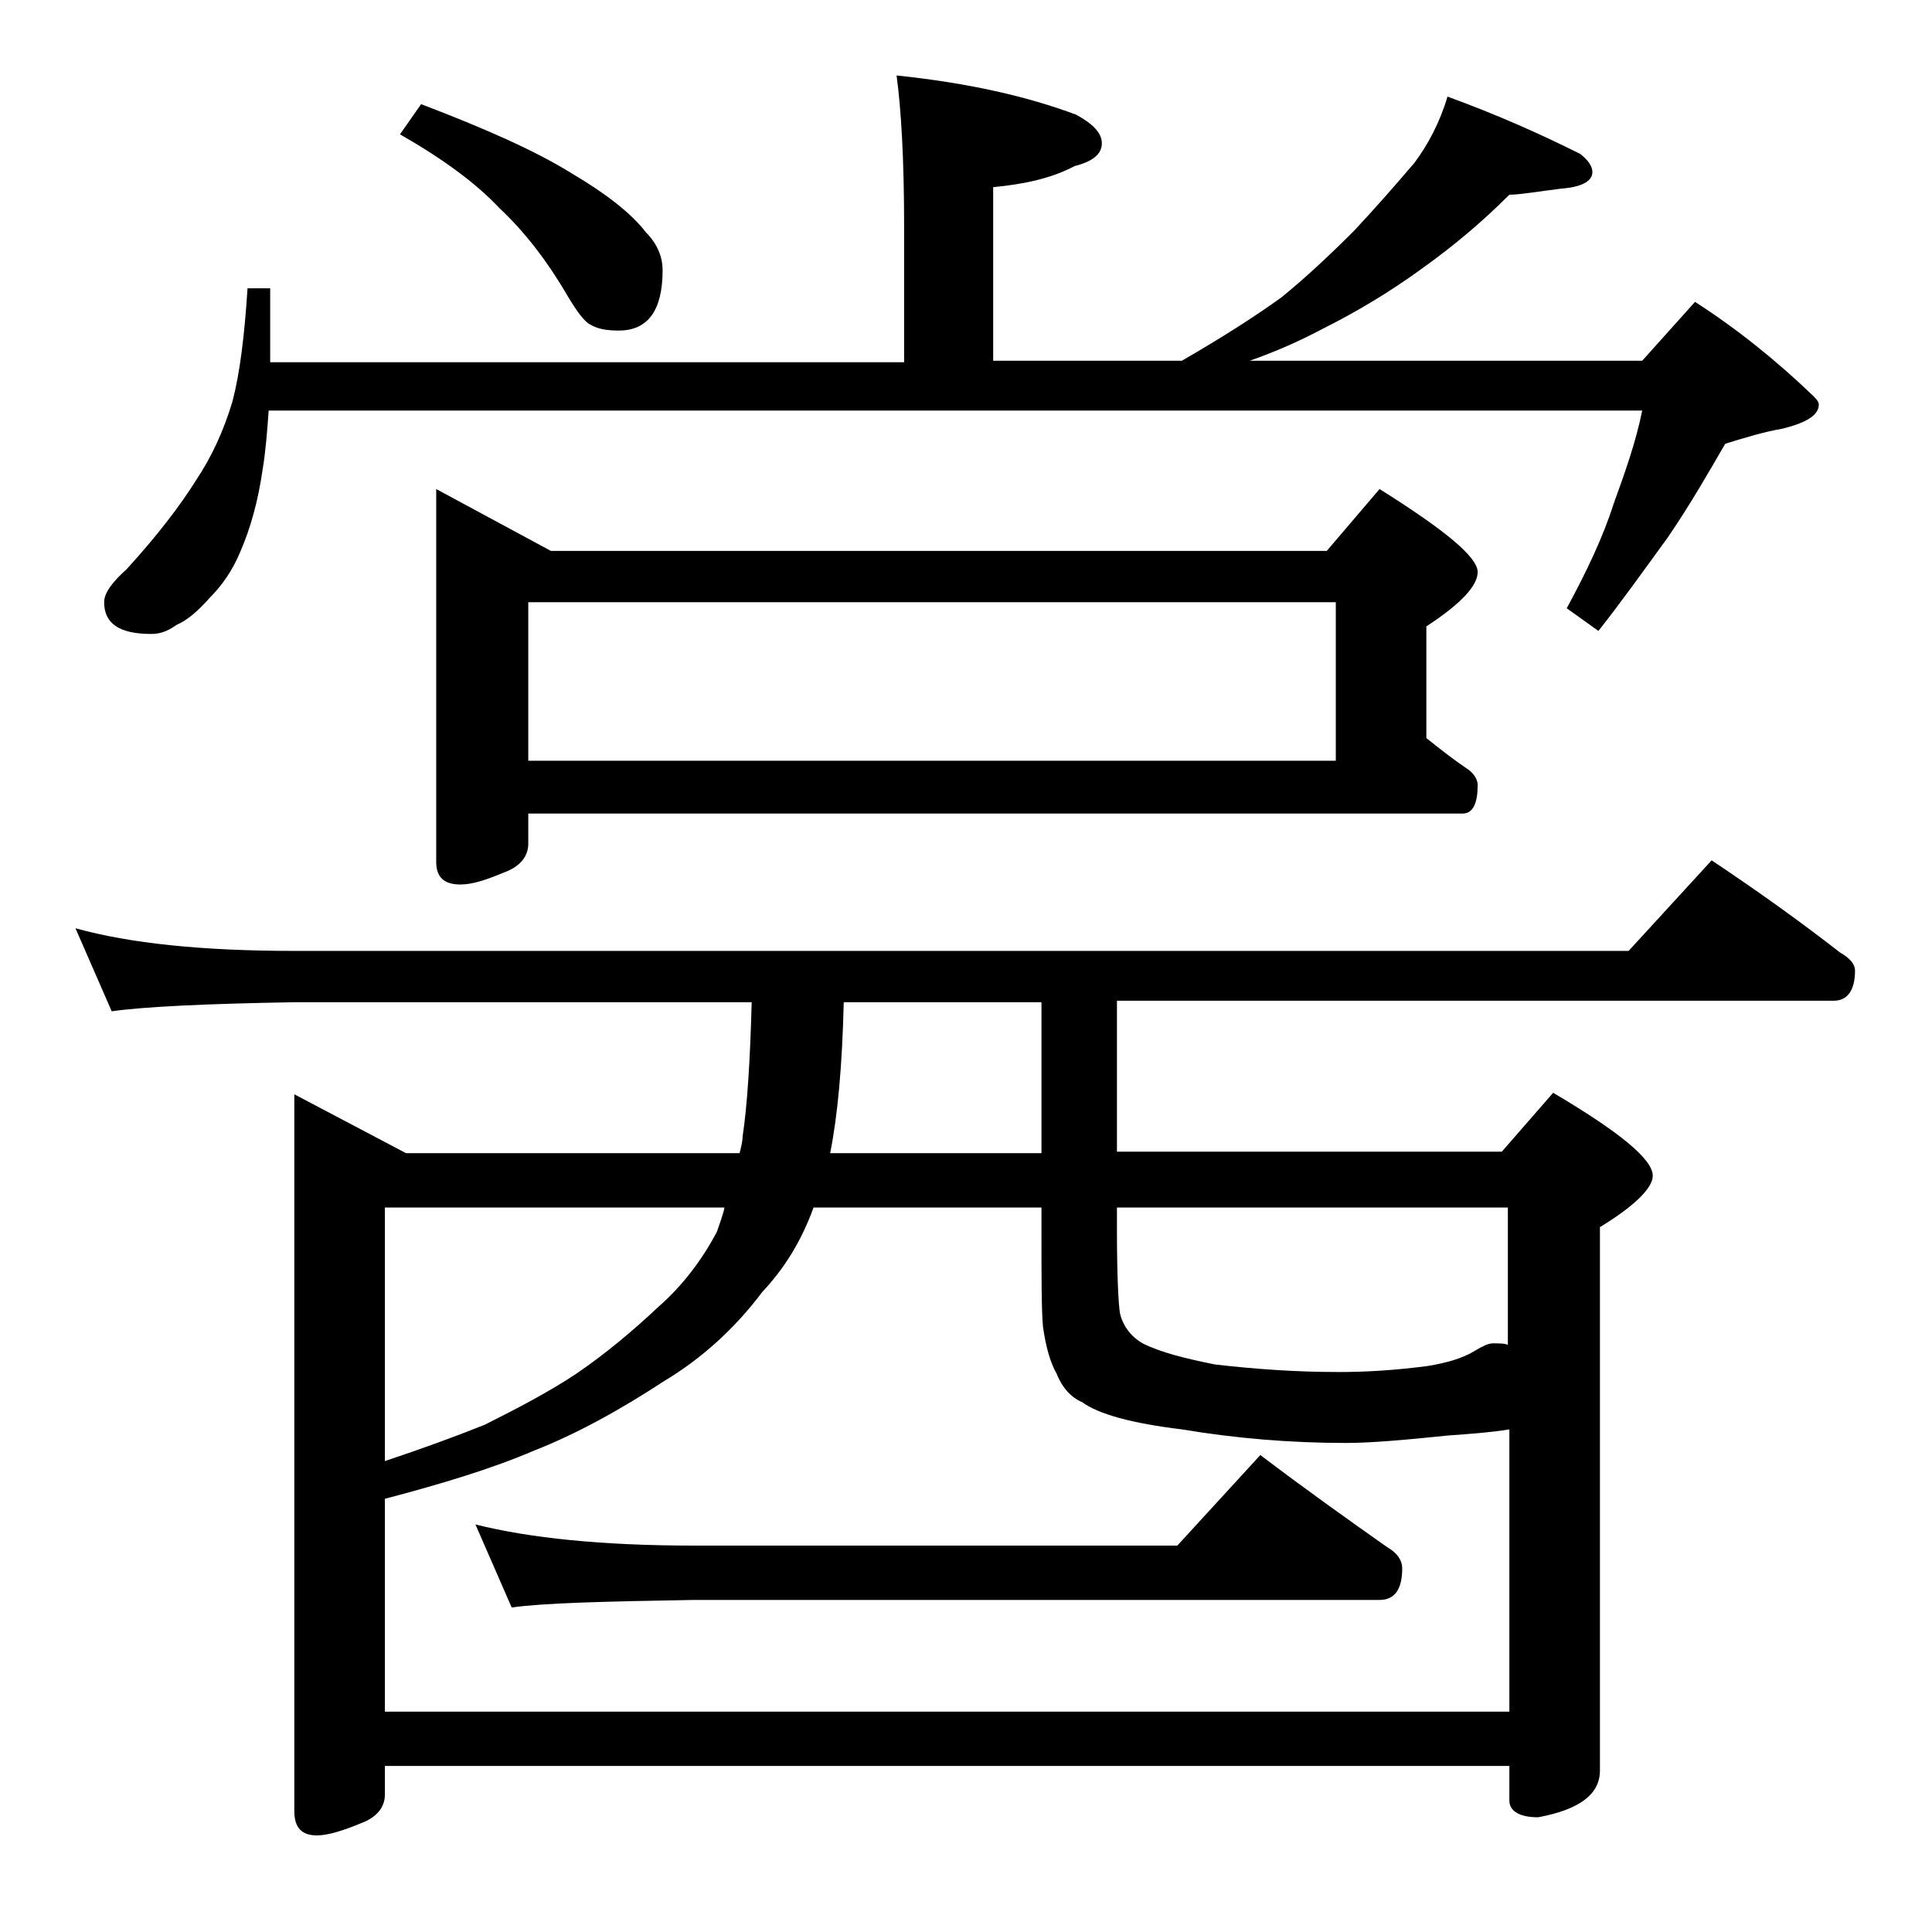
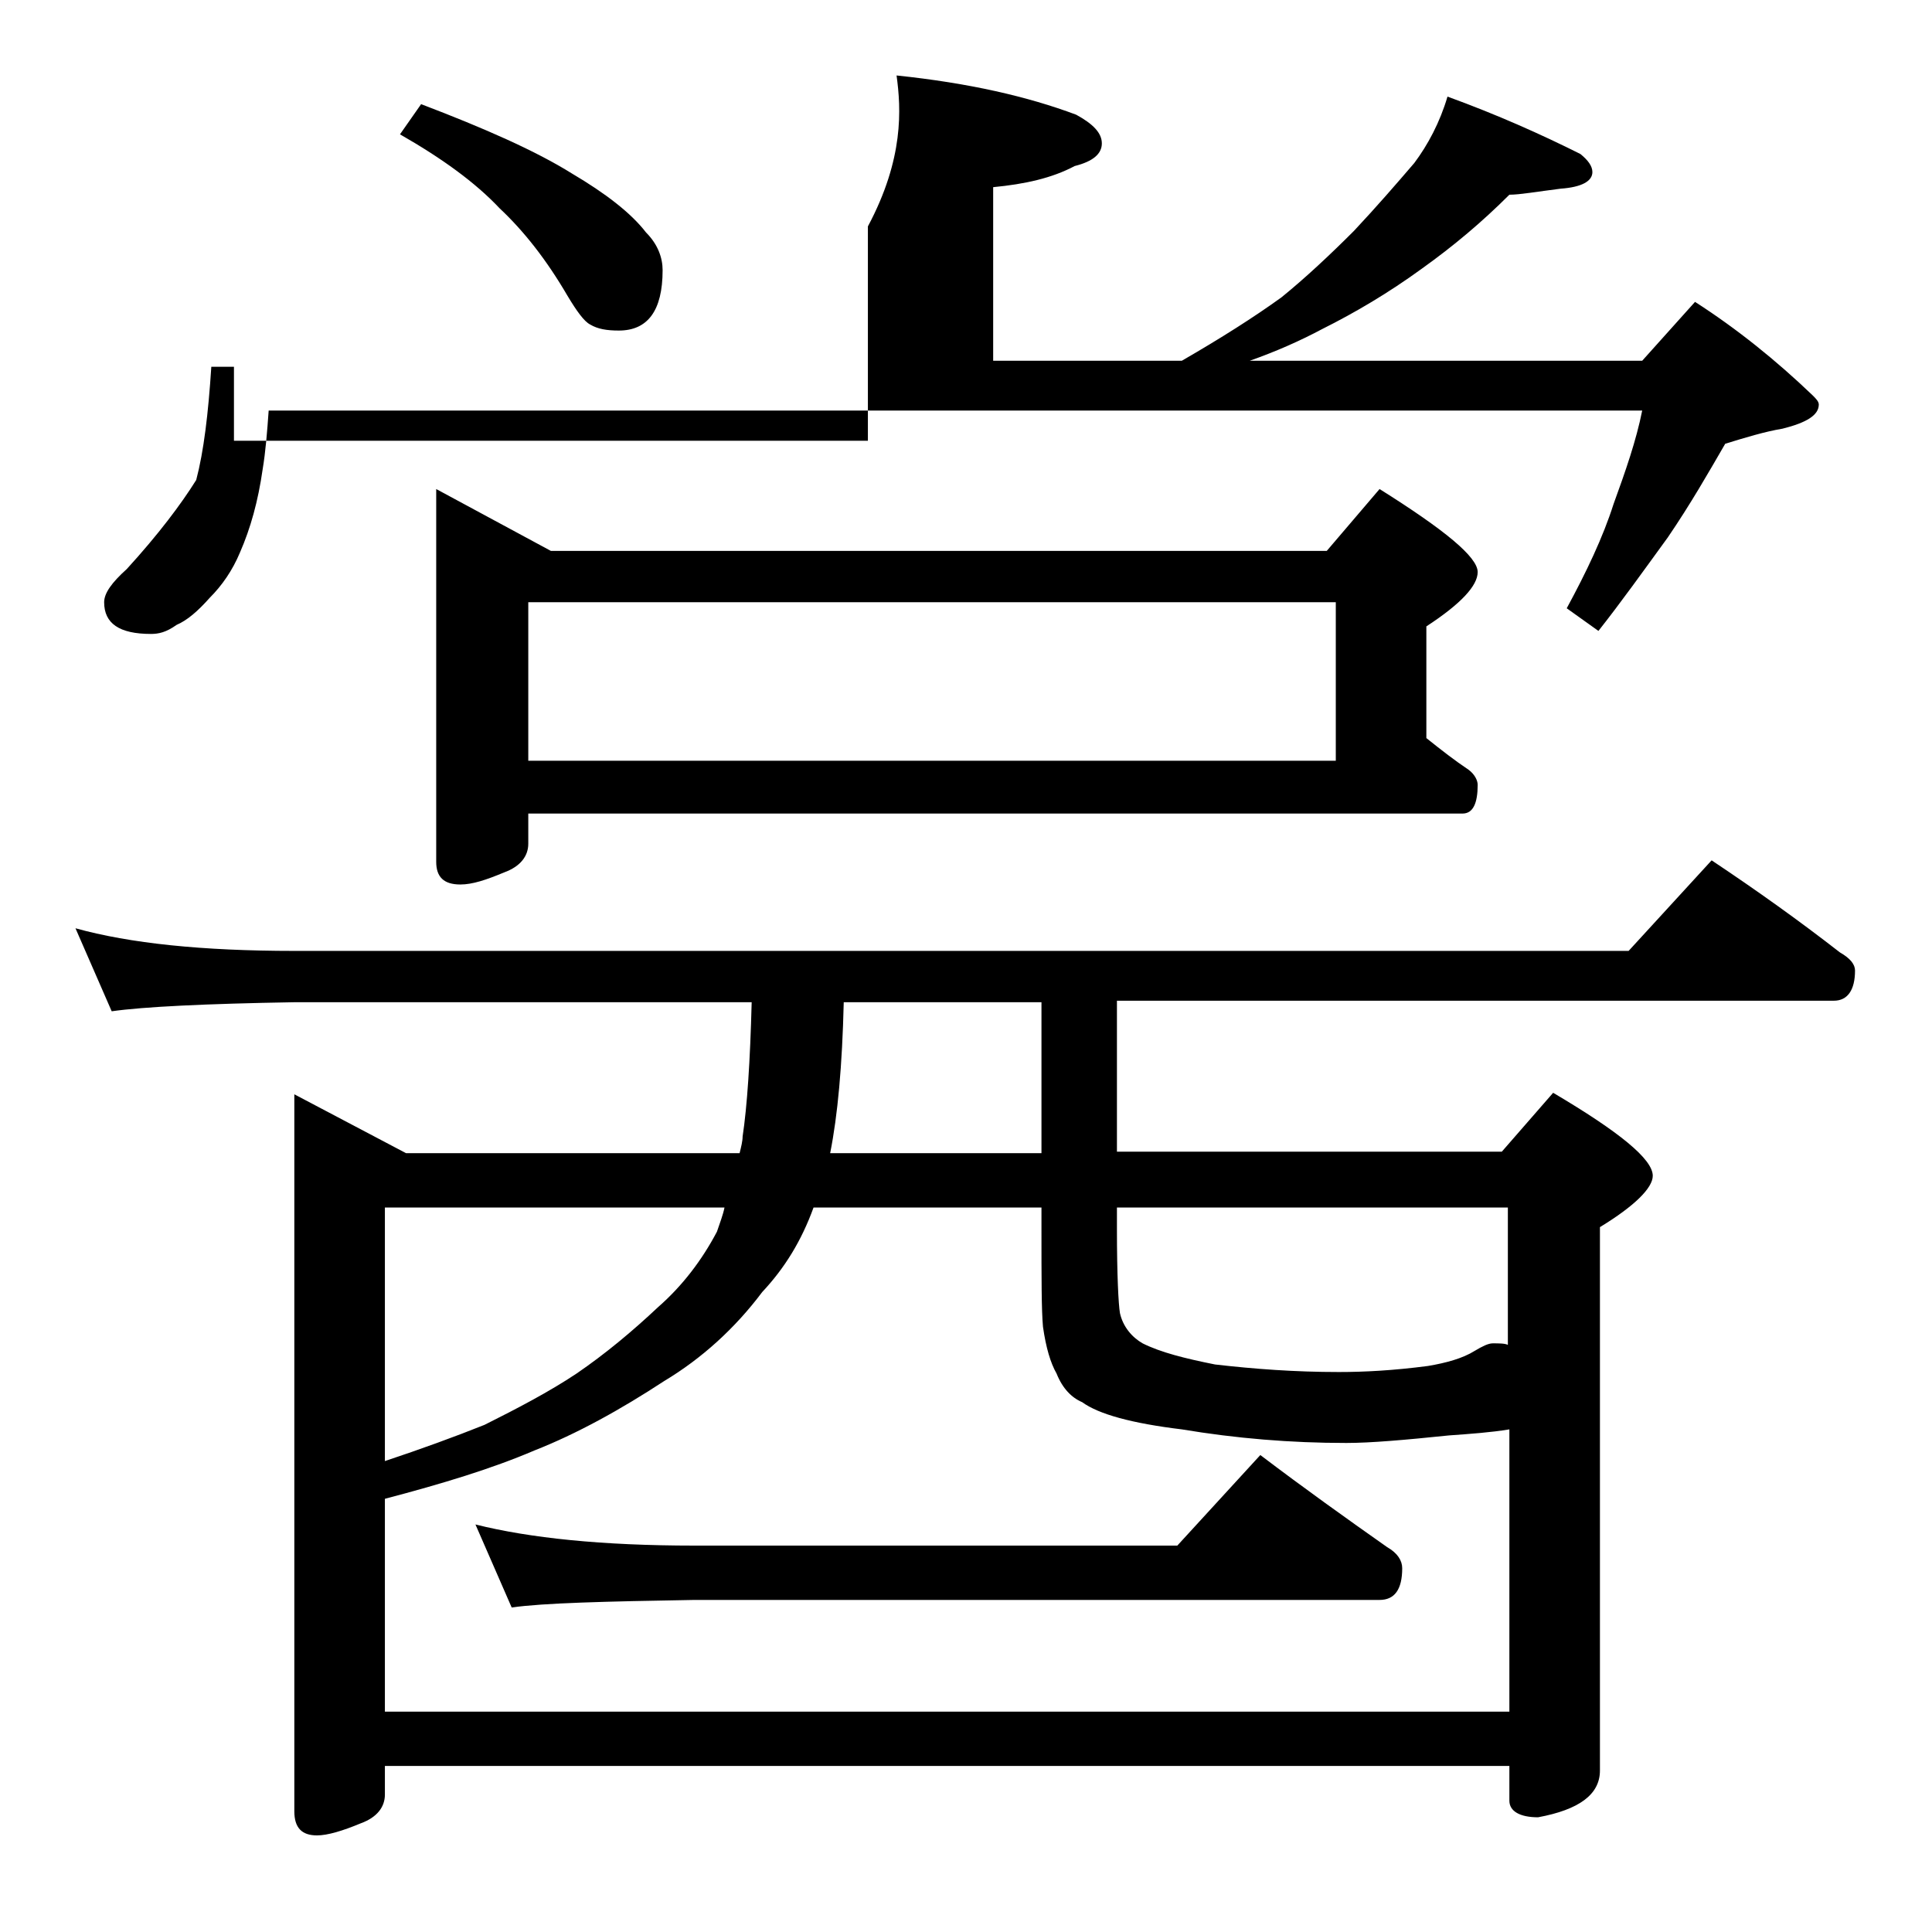
<svg xmlns="http://www.w3.org/2000/svg" version="1.1" id="Layer_1" x="0px" y="0px" viewBox="0 0 128 128" enable-background="new 0 0 128 128" xml:space="preserve">
-   <path d="M5,61.5c3.6,1,8.4,1.5,14.5,1.5h88.4l5.5-6c3,2,5.8,4,8.5,6.1c0.7,0.4,1,0.8,1,1.2c0,1.3-0.5,2-1.4,2H74v10h25.5l3.4-3.9  c4.4,2.6,6.6,4.4,6.6,5.5c0,0.8-1.2,2-3.5,3.4v36c0,1.6-1.4,2.6-4.1,3.1c-1.2,0-1.9-0.4-1.9-1.1V117H25.5v1.9c0,0.8-0.5,1.5-1.6,1.9  c-1.2,0.5-2.2,0.8-2.9,0.8c-1,0-1.5-0.5-1.5-1.6V72.5l7.4,3.9H49c0.1-0.4,0.2-0.8,0.2-1.1c0.3-2,0.5-5,0.6-8.9H19.5  c-5.9,0.1-10,0.3-12.1,0.6L5,61.5z M59.4,5c4.8,0.5,8.7,1.4,11.9,2.6C72.4,8.2,73,8.8,73,9.5s-0.6,1.2-1.8,1.5  c-1.5,0.8-3.3,1.2-5.4,1.4v11.5h12.5c2.6-1.5,4.8-2.9,6.6-4.2c1.6-1.3,3.2-2.8,4.8-4.4c1.5-1.6,2.8-3.1,4-4.5  c0.9-1.2,1.7-2.7,2.2-4.4c3.3,1.2,6.2,2.5,8.8,3.8c0.5,0.4,0.8,0.8,0.8,1.2c0,0.6-0.7,1-2.1,1.1c-1.6,0.2-2.7,0.4-3.4,0.4  c-1.8,1.8-3.7,3.4-5.8,4.9c-2.2,1.6-4.4,2.9-6.6,4c-1.5,0.8-3.1,1.5-4.8,2.1h26l3.5-3.9c2.8,1.8,5.4,3.9,7.8,6.2  c0.2,0.2,0.4,0.4,0.4,0.6c0,0.7-0.8,1.2-2.4,1.6c-1.2,0.2-2.5,0.6-3.8,1c-1.1,1.9-2.3,4-3.8,6.2c-1.6,2.2-3.1,4.3-4.6,6.2l-2.1-1.5  c1.3-2.4,2.4-4.7,3.1-6.9c0.8-2.2,1.5-4.2,1.9-6.2H17.8c-0.1,1.4-0.2,2.7-0.4,3.9c-0.3,2.1-0.8,3.9-1.5,5.5c-0.5,1.2-1.2,2.2-2,3  c-0.8,0.9-1.5,1.5-2.2,1.8C11,41.9,10.5,42,10,42c-2.1,0-3.1-0.7-3.1-2.1c0-0.6,0.5-1.3,1.5-2.2c2.1-2.3,3.6-4.3,4.6-5.9  c1-1.5,1.8-3.2,2.4-5.2c0.5-1.9,0.8-4.4,1-7.5h1.5v4.9h42V15C59.9,10.5,59.7,7.2,59.4,5z M25.5,113.4H100V94.7  c-1.2,0.2-2.6,0.3-4,0.4c-2.9,0.3-5.2,0.5-6.8,0.5c-3.7,0-7.3-0.3-10.9-0.9c-3.3-0.4-5.5-1-6.6-1.8C71,92.6,70.4,92,70,91  c-0.4-0.7-0.7-1.7-0.9-3.1C69,86.8,69,84.7,69,81.4V80H53.9c-0.8,2.2-1.9,4-3.4,5.6c-1.8,2.4-4,4.4-6.5,5.9  c-2.9,1.9-5.8,3.5-8.6,4.6c-2.8,1.2-6.1,2.2-9.9,3.2V113.4z M25.5,96.8c2.4-0.8,4.6-1.6,6.6-2.4c2.2-1.1,4.3-2.2,6.1-3.4  c1.9-1.3,3.7-2.8,5.4-4.4c1.6-1.4,2.9-3.1,3.9-5c0.2-0.6,0.4-1.1,0.5-1.6H25.5V96.8z M27.9,6.9c4.2,1.6,7.6,3.1,10,4.6  c2.2,1.3,3.9,2.6,4.9,3.9c0.8,0.8,1.1,1.7,1.1,2.5c0,2.7-1,4-2.9,4c-0.8,0-1.4-0.1-1.9-0.4c-0.4-0.2-0.9-0.9-1.5-1.9  c-1.4-2.4-2.9-4.3-4.5-5.8c-1.6-1.7-3.8-3.3-6.6-4.9L27.9,6.9z M28.9,32.4l7.6,4.1h51.4l3.5-4.1c4.3,2.7,6.5,4.5,6.5,5.5  c0,0.9-1.1,2.1-3.4,3.6v7.4c1,0.8,1.9,1.5,2.8,2.1c0.4,0.3,0.6,0.7,0.6,1c0,1.2-0.3,1.9-1,1.9H35v2c0,0.8-0.5,1.5-1.6,1.9  c-1.2,0.5-2.1,0.8-2.9,0.8c-1.1,0-1.6-0.5-1.6-1.5V32.4z M31.5,101c3.6,0.9,8.4,1.4,14.5,1.4h32l5.5-6c2.9,2.2,5.7,4.2,8.4,6.1  c0.7,0.4,1,0.9,1,1.4c0,1.4-0.5,2.1-1.5,2.1H46c-5.9,0.1-10,0.2-12.1,0.5L31.5,101z M35,50.4h53.5V39.9H35V50.4z M69,76.4v-10H55.9  c-0.1,4.2-0.4,7.5-0.9,10H69z M74,80v1.4c0,3.1,0.1,5,0.2,5.6c0.2,0.9,0.8,1.6,1.5,2c1.2,0.6,2.8,1,4.8,1.4c2.6,0.3,5.3,0.5,8.2,0.5  c1.7,0,3.6-0.1,5.9-0.4c1.2-0.2,2.3-0.5,3.1-1c0.5-0.3,0.9-0.5,1.2-0.5c0.4,0,0.8,0,1,0.1V80H74z" />
+   <path d="M5,61.5c3.6,1,8.4,1.5,14.5,1.5h88.4l5.5-6c3,2,5.8,4,8.5,6.1c0.7,0.4,1,0.8,1,1.2c0,1.3-0.5,2-1.4,2H74v10h25.5l3.4-3.9  c4.4,2.6,6.6,4.4,6.6,5.5c0,0.8-1.2,2-3.5,3.4v36c0,1.6-1.4,2.6-4.1,3.1c-1.2,0-1.9-0.4-1.9-1.1V117H25.5v1.9c0,0.8-0.5,1.5-1.6,1.9  c-1.2,0.5-2.2,0.8-2.9,0.8c-1,0-1.5-0.5-1.5-1.6V72.5l7.4,3.9H49c0.1-0.4,0.2-0.8,0.2-1.1c0.3-2,0.5-5,0.6-8.9H19.5  c-5.9,0.1-10,0.3-12.1,0.6L5,61.5z M59.4,5c4.8,0.5,8.7,1.4,11.9,2.6C72.4,8.2,73,8.8,73,9.5s-0.6,1.2-1.8,1.5  c-1.5,0.8-3.3,1.2-5.4,1.4v11.5h12.5c2.6-1.5,4.8-2.9,6.6-4.2c1.6-1.3,3.2-2.8,4.8-4.4c1.5-1.6,2.8-3.1,4-4.5  c0.9-1.2,1.7-2.7,2.2-4.4c3.3,1.2,6.2,2.5,8.8,3.8c0.5,0.4,0.8,0.8,0.8,1.2c0,0.6-0.7,1-2.1,1.1c-1.6,0.2-2.7,0.4-3.4,0.4  c-1.8,1.8-3.7,3.4-5.8,4.9c-2.2,1.6-4.4,2.9-6.6,4c-1.5,0.8-3.1,1.5-4.8,2.1h26l3.5-3.9c2.8,1.8,5.4,3.9,7.8,6.2  c0.2,0.2,0.4,0.4,0.4,0.6c0,0.7-0.8,1.2-2.4,1.6c-1.2,0.2-2.5,0.6-3.8,1c-1.1,1.9-2.3,4-3.8,6.2c-1.6,2.2-3.1,4.3-4.6,6.2l-2.1-1.5  c1.3-2.4,2.4-4.7,3.1-6.9c0.8-2.2,1.5-4.2,1.9-6.2H17.8c-0.1,1.4-0.2,2.7-0.4,3.9c-0.3,2.1-0.8,3.9-1.5,5.5c-0.5,1.2-1.2,2.2-2,3  c-0.8,0.9-1.5,1.5-2.2,1.8C11,41.9,10.5,42,10,42c-2.1,0-3.1-0.7-3.1-2.1c0-0.6,0.5-1.3,1.5-2.2c2.1-2.3,3.6-4.3,4.6-5.9  c0.5-1.9,0.8-4.4,1-7.5h1.5v4.9h42V15C59.9,10.5,59.7,7.2,59.4,5z M25.5,113.4H100V94.7  c-1.2,0.2-2.6,0.3-4,0.4c-2.9,0.3-5.2,0.5-6.8,0.5c-3.7,0-7.3-0.3-10.9-0.9c-3.3-0.4-5.5-1-6.6-1.8C71,92.6,70.4,92,70,91  c-0.4-0.7-0.7-1.7-0.9-3.1C69,86.8,69,84.7,69,81.4V80H53.9c-0.8,2.2-1.9,4-3.4,5.6c-1.8,2.4-4,4.4-6.5,5.9  c-2.9,1.9-5.8,3.5-8.6,4.6c-2.8,1.2-6.1,2.2-9.9,3.2V113.4z M25.5,96.8c2.4-0.8,4.6-1.6,6.6-2.4c2.2-1.1,4.3-2.2,6.1-3.4  c1.9-1.3,3.7-2.8,5.4-4.4c1.6-1.4,2.9-3.1,3.9-5c0.2-0.6,0.4-1.1,0.5-1.6H25.5V96.8z M27.9,6.9c4.2,1.6,7.6,3.1,10,4.6  c2.2,1.3,3.9,2.6,4.9,3.9c0.8,0.8,1.1,1.7,1.1,2.5c0,2.7-1,4-2.9,4c-0.8,0-1.4-0.1-1.9-0.4c-0.4-0.2-0.9-0.9-1.5-1.9  c-1.4-2.4-2.9-4.3-4.5-5.8c-1.6-1.7-3.8-3.3-6.6-4.9L27.9,6.9z M28.9,32.4l7.6,4.1h51.4l3.5-4.1c4.3,2.7,6.5,4.5,6.5,5.5  c0,0.9-1.1,2.1-3.4,3.6v7.4c1,0.8,1.9,1.5,2.8,2.1c0.4,0.3,0.6,0.7,0.6,1c0,1.2-0.3,1.9-1,1.9H35v2c0,0.8-0.5,1.5-1.6,1.9  c-1.2,0.5-2.1,0.8-2.9,0.8c-1.1,0-1.6-0.5-1.6-1.5V32.4z M31.5,101c3.6,0.9,8.4,1.4,14.5,1.4h32l5.5-6c2.9,2.2,5.7,4.2,8.4,6.1  c0.7,0.4,1,0.9,1,1.4c0,1.4-0.5,2.1-1.5,2.1H46c-5.9,0.1-10,0.2-12.1,0.5L31.5,101z M35,50.4h53.5V39.9H35V50.4z M69,76.4v-10H55.9  c-0.1,4.2-0.4,7.5-0.9,10H69z M74,80v1.4c0,3.1,0.1,5,0.2,5.6c0.2,0.9,0.8,1.6,1.5,2c1.2,0.6,2.8,1,4.8,1.4c2.6,0.3,5.3,0.5,8.2,0.5  c1.7,0,3.6-0.1,5.9-0.4c1.2-0.2,2.3-0.5,3.1-1c0.5-0.3,0.9-0.5,1.2-0.5c0.4,0,0.8,0,1,0.1V80H74z" />
</svg>